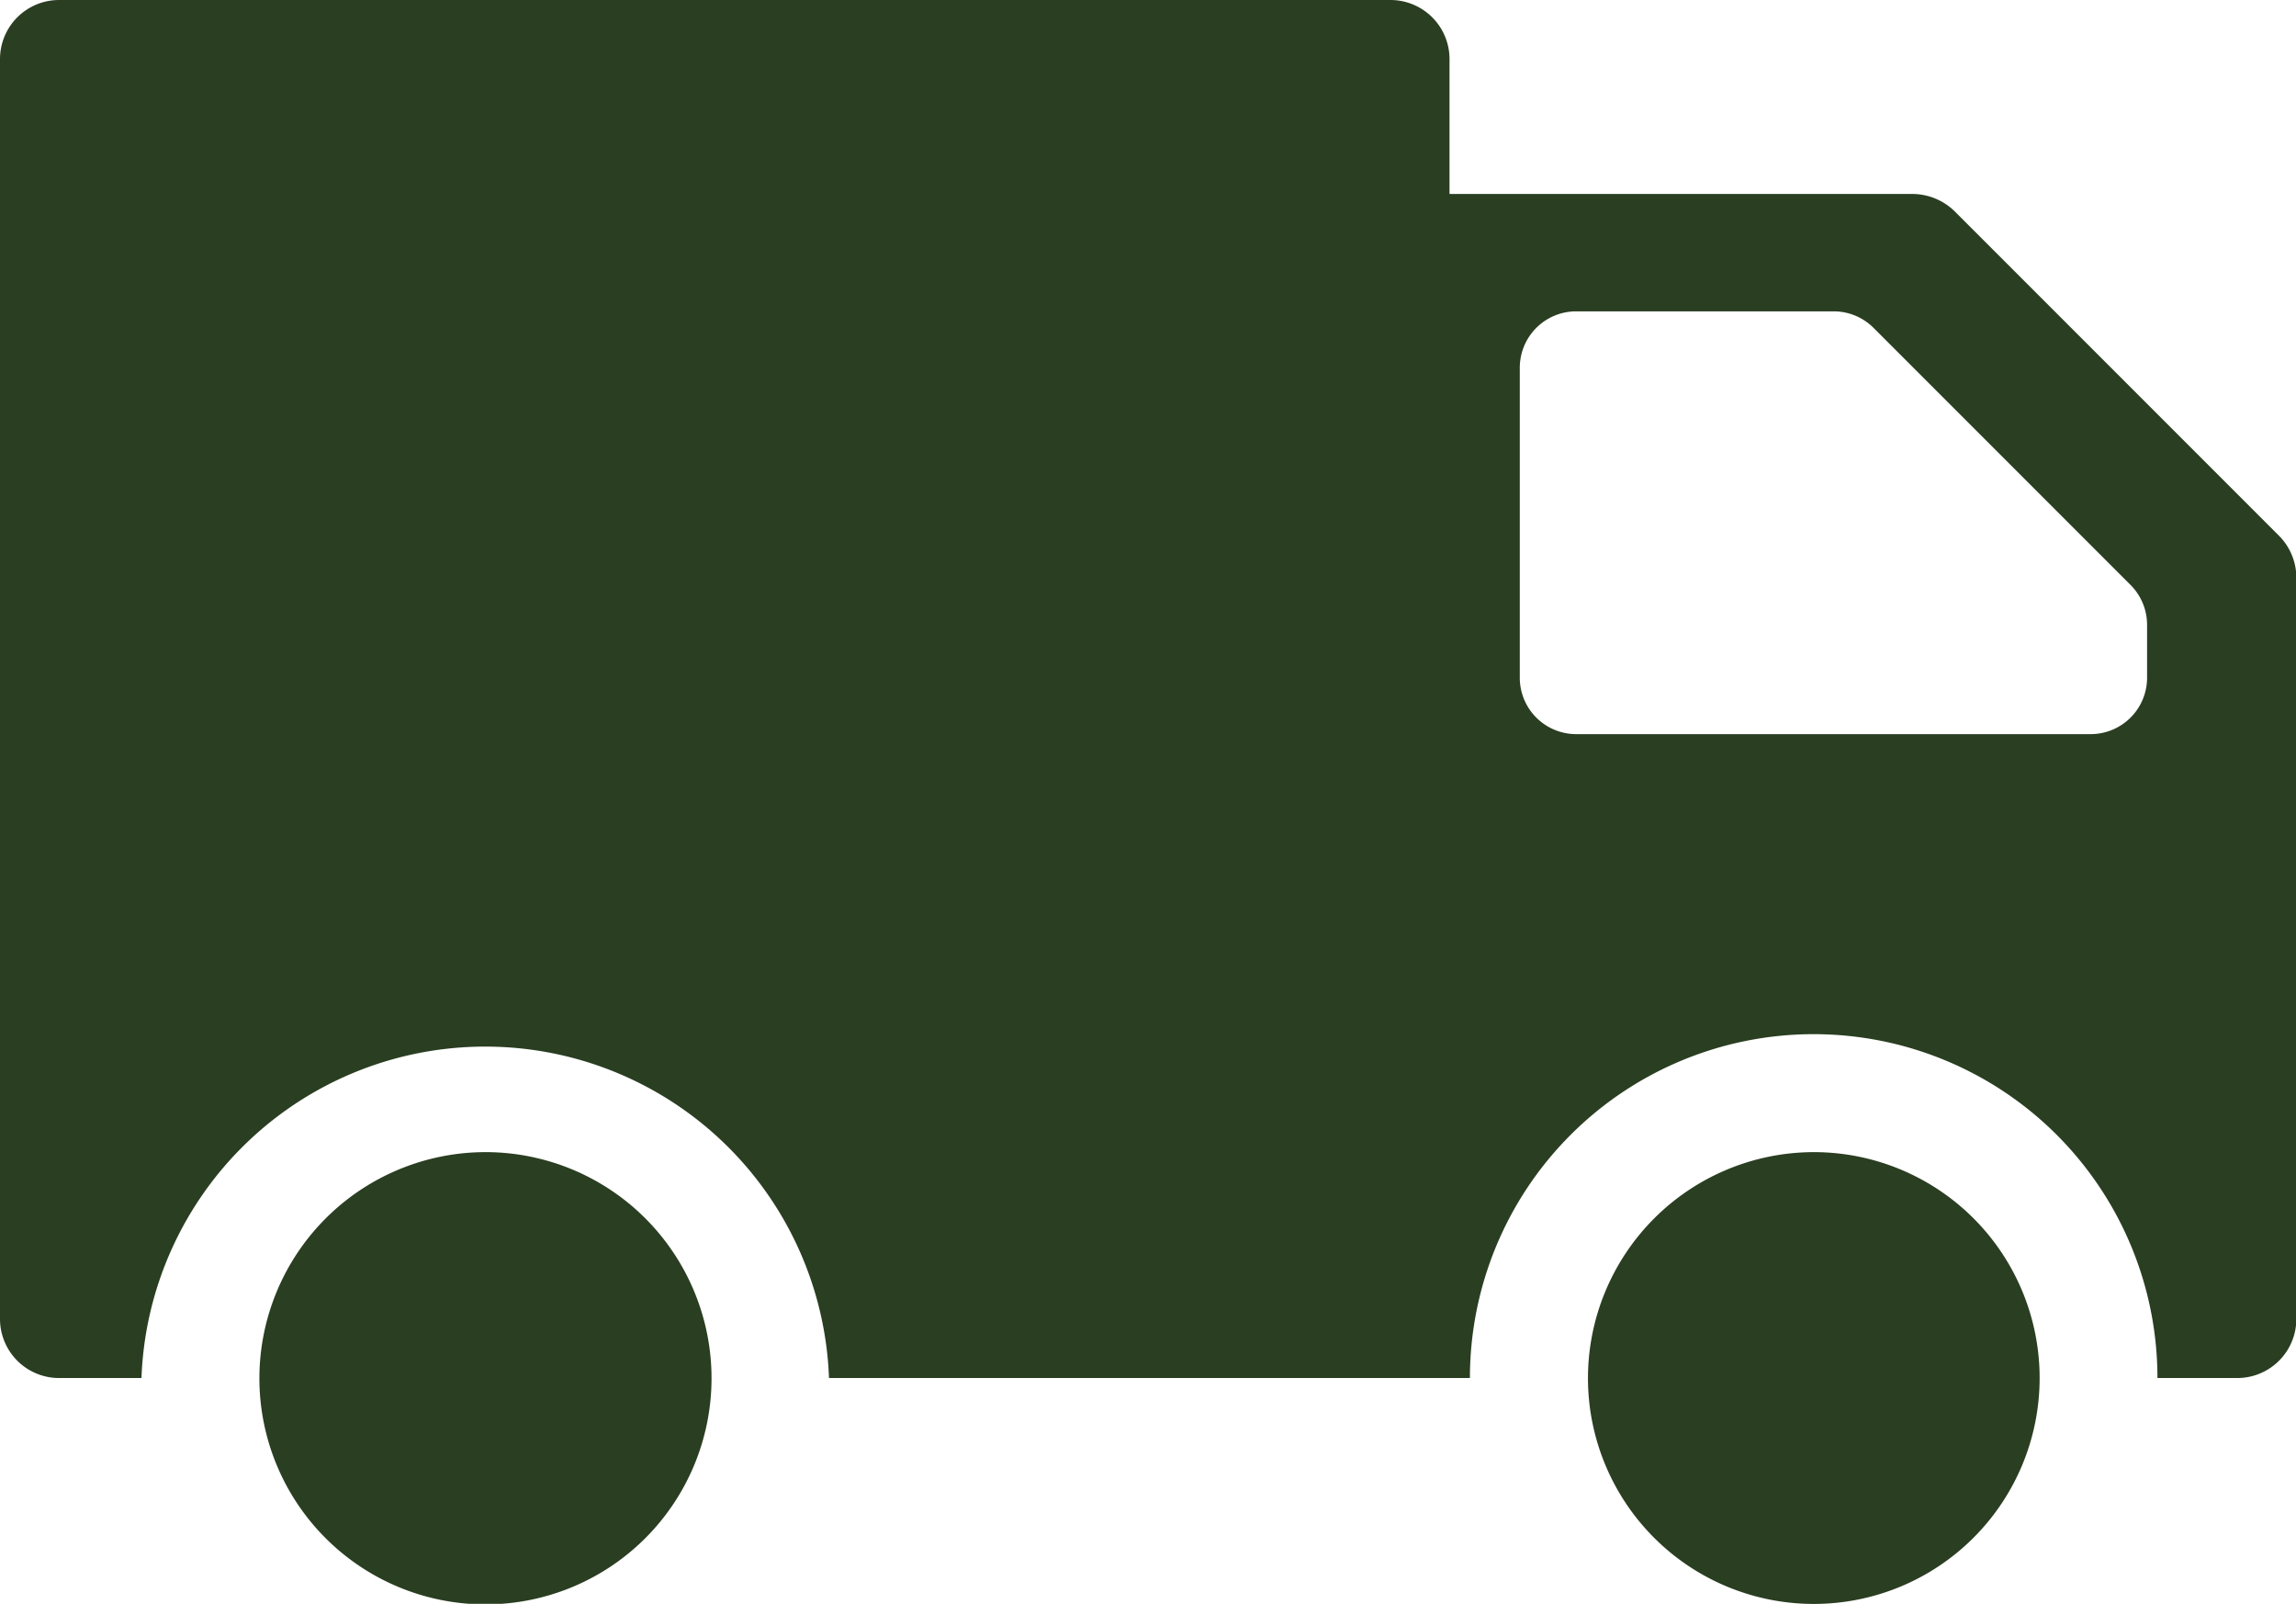
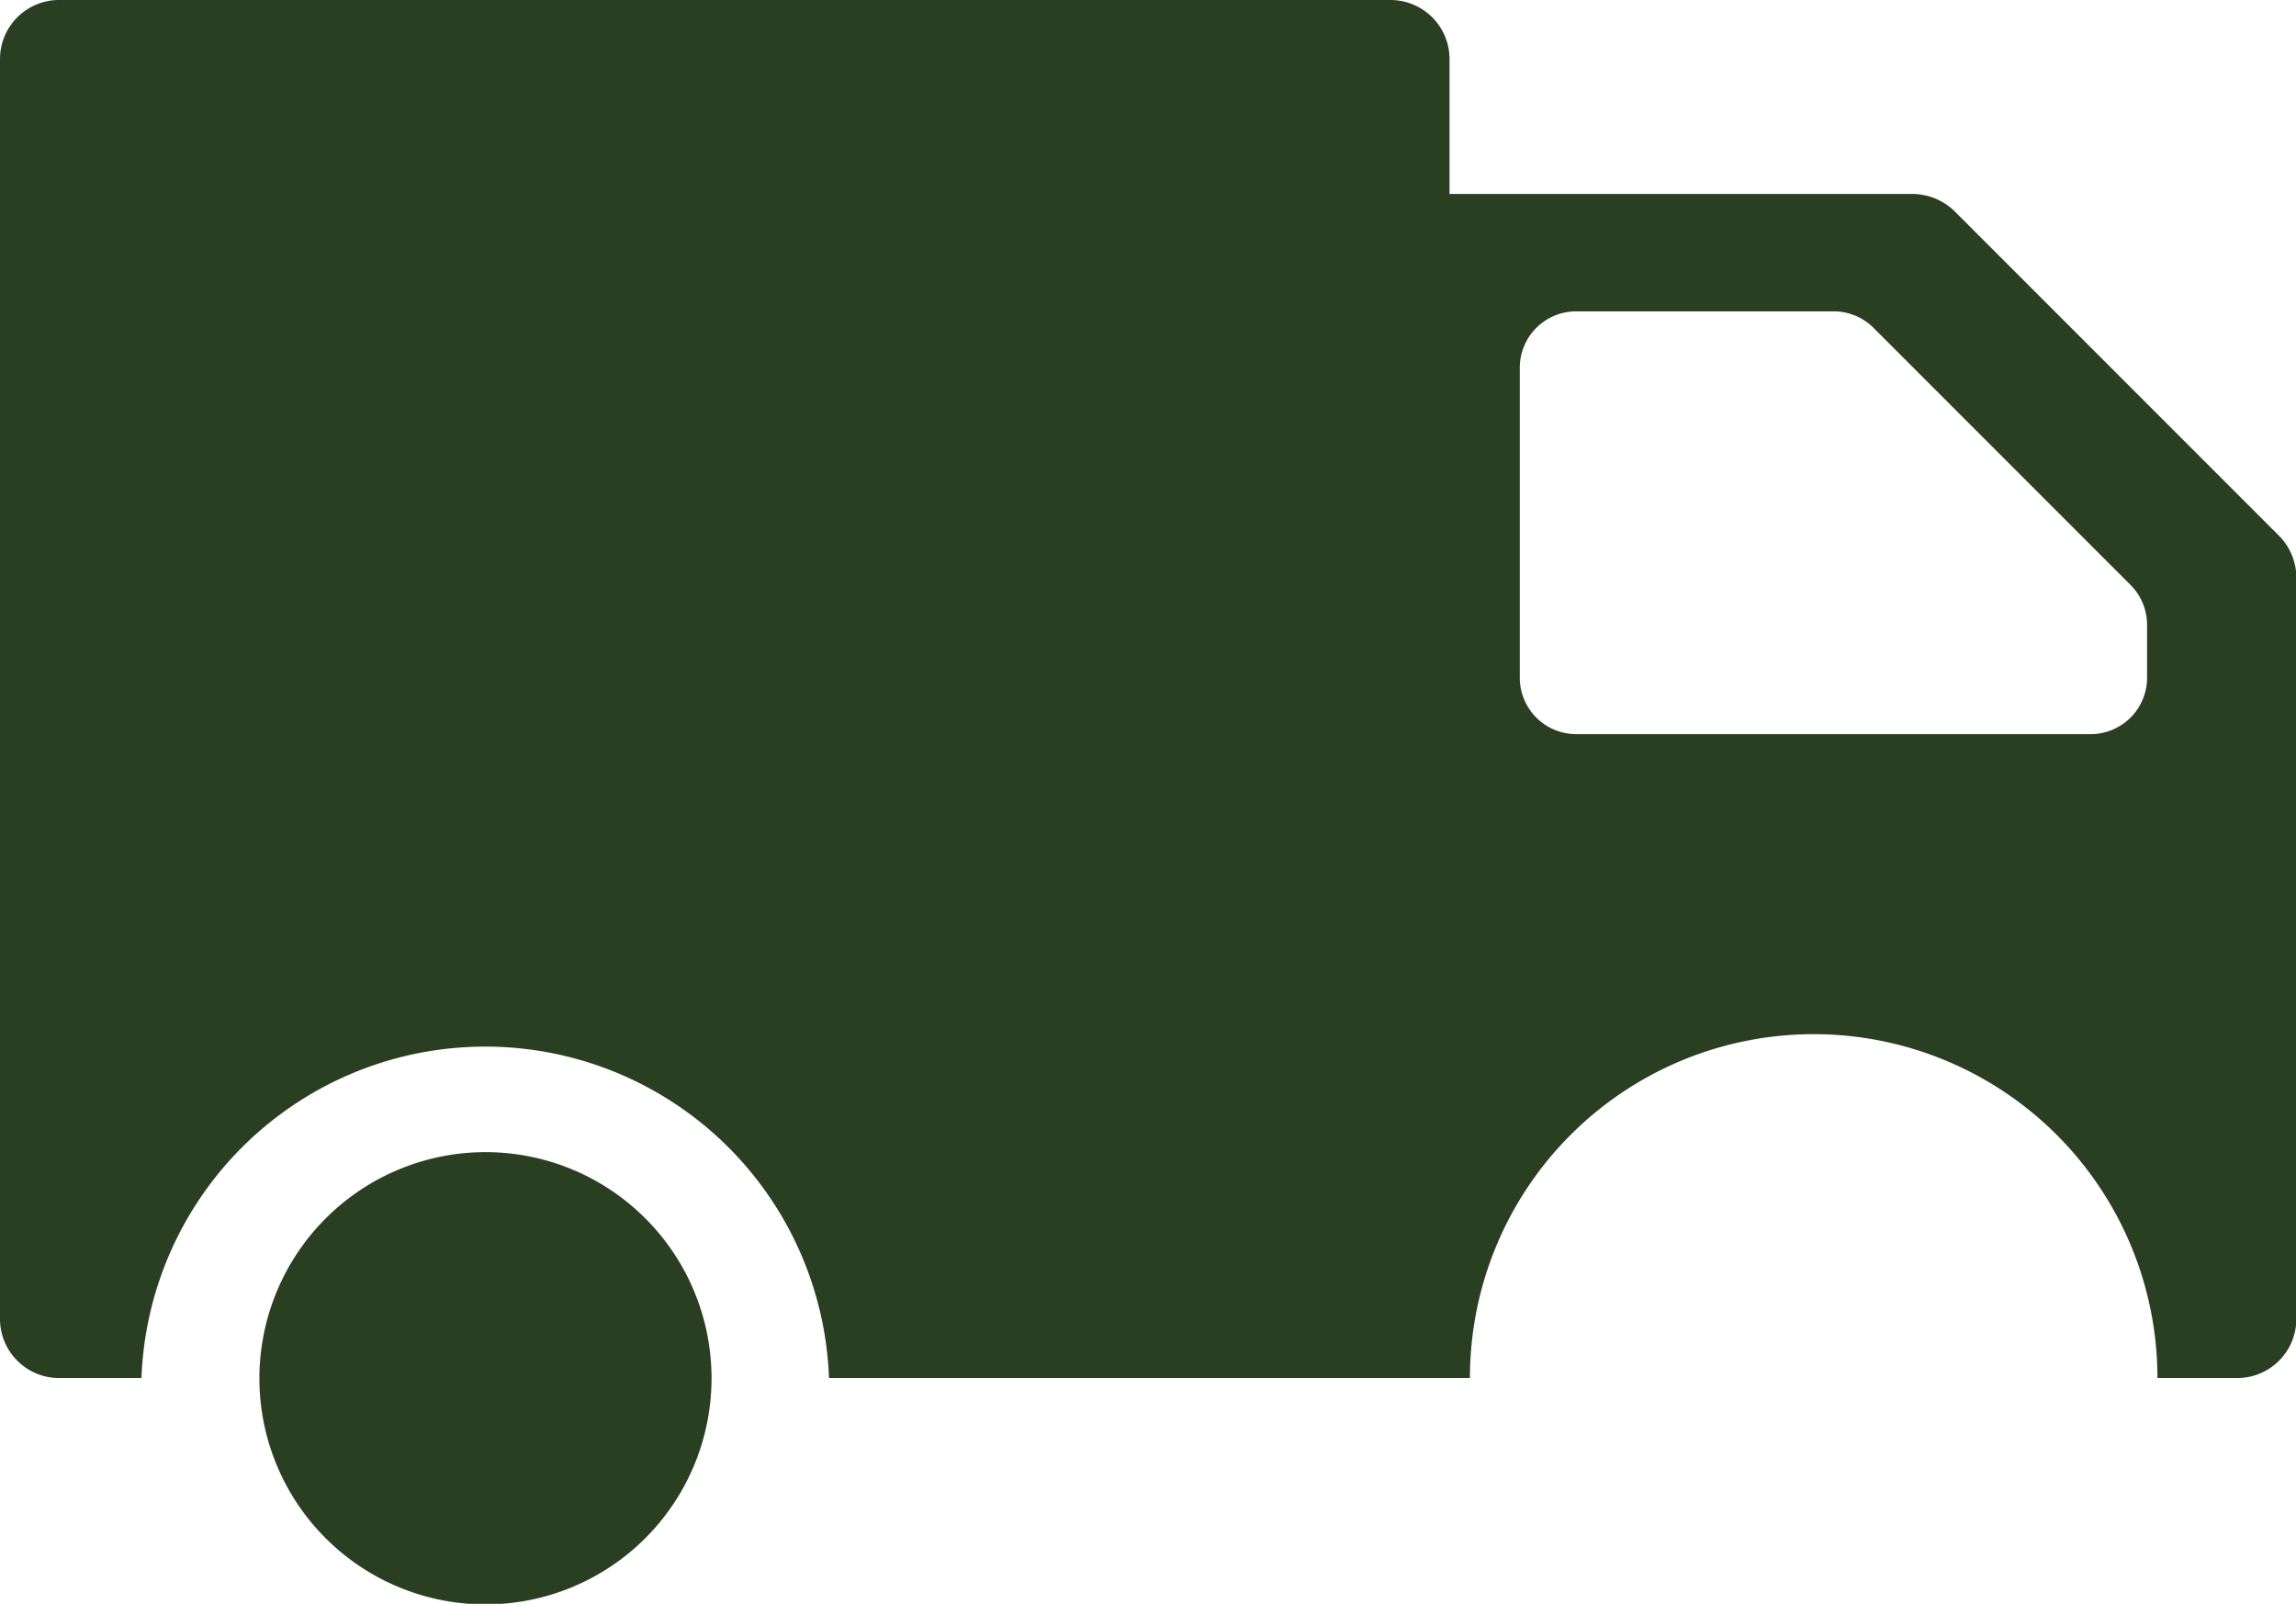
<svg xmlns="http://www.w3.org/2000/svg" viewBox="0 0 19.703 13.759" height="13.759" width="19.703">
  <g transform="translate(-2.5 -16.829)" data-name="Group 67559" id="Group_67559">
-     <path fill="#2a3e22" transform="translate(-52.078 -37.774)" d="M68.205,66.425a1.938,1.938,0,1,0,1.938-1.938A1.941,1.941,0,0,0,68.205,66.425Z" data-name="Path 111226" id="Path_111226" />
    <path fill="#2a3e22" transform="translate(-8.506 -37.774)" d="M13.232,66.425a1.94,1.94,0,1,0,1.943-1.938A1.942,1.942,0,0,0,13.232,66.425Z" data-name="Path 111227" id="Path_111227" />
    <path fill="#2a3e22" d="M3.006,28.651h.708a2.952,2.952,0,0,1,5.9,0h5.5a2.949,2.949,0,0,1,5.9,0H21.7a.507.507,0,0,0,.506-.506V21.786a.51.51,0,0,0-.147-.359l-2.787-2.787a.522.522,0,0,0-.359-.147H14.939V17.335a.507.507,0,0,0-.506-.506H3.006a.507.507,0,0,0-.506.506v10.81A.507.507,0,0,0,3.006,28.651ZM16.026,19.5h2.21a.484.484,0,0,1,.342.142l2.205,2.205a.484.484,0,0,1,.142.342v.454a.484.484,0,0,1-.484.484H16.026a.484.484,0,0,1-.484-.484v-2.66A.484.484,0,0,1,16.026,19.5Z" data-name="Path 111228" id="Path_111228" />
  </g>
</svg>